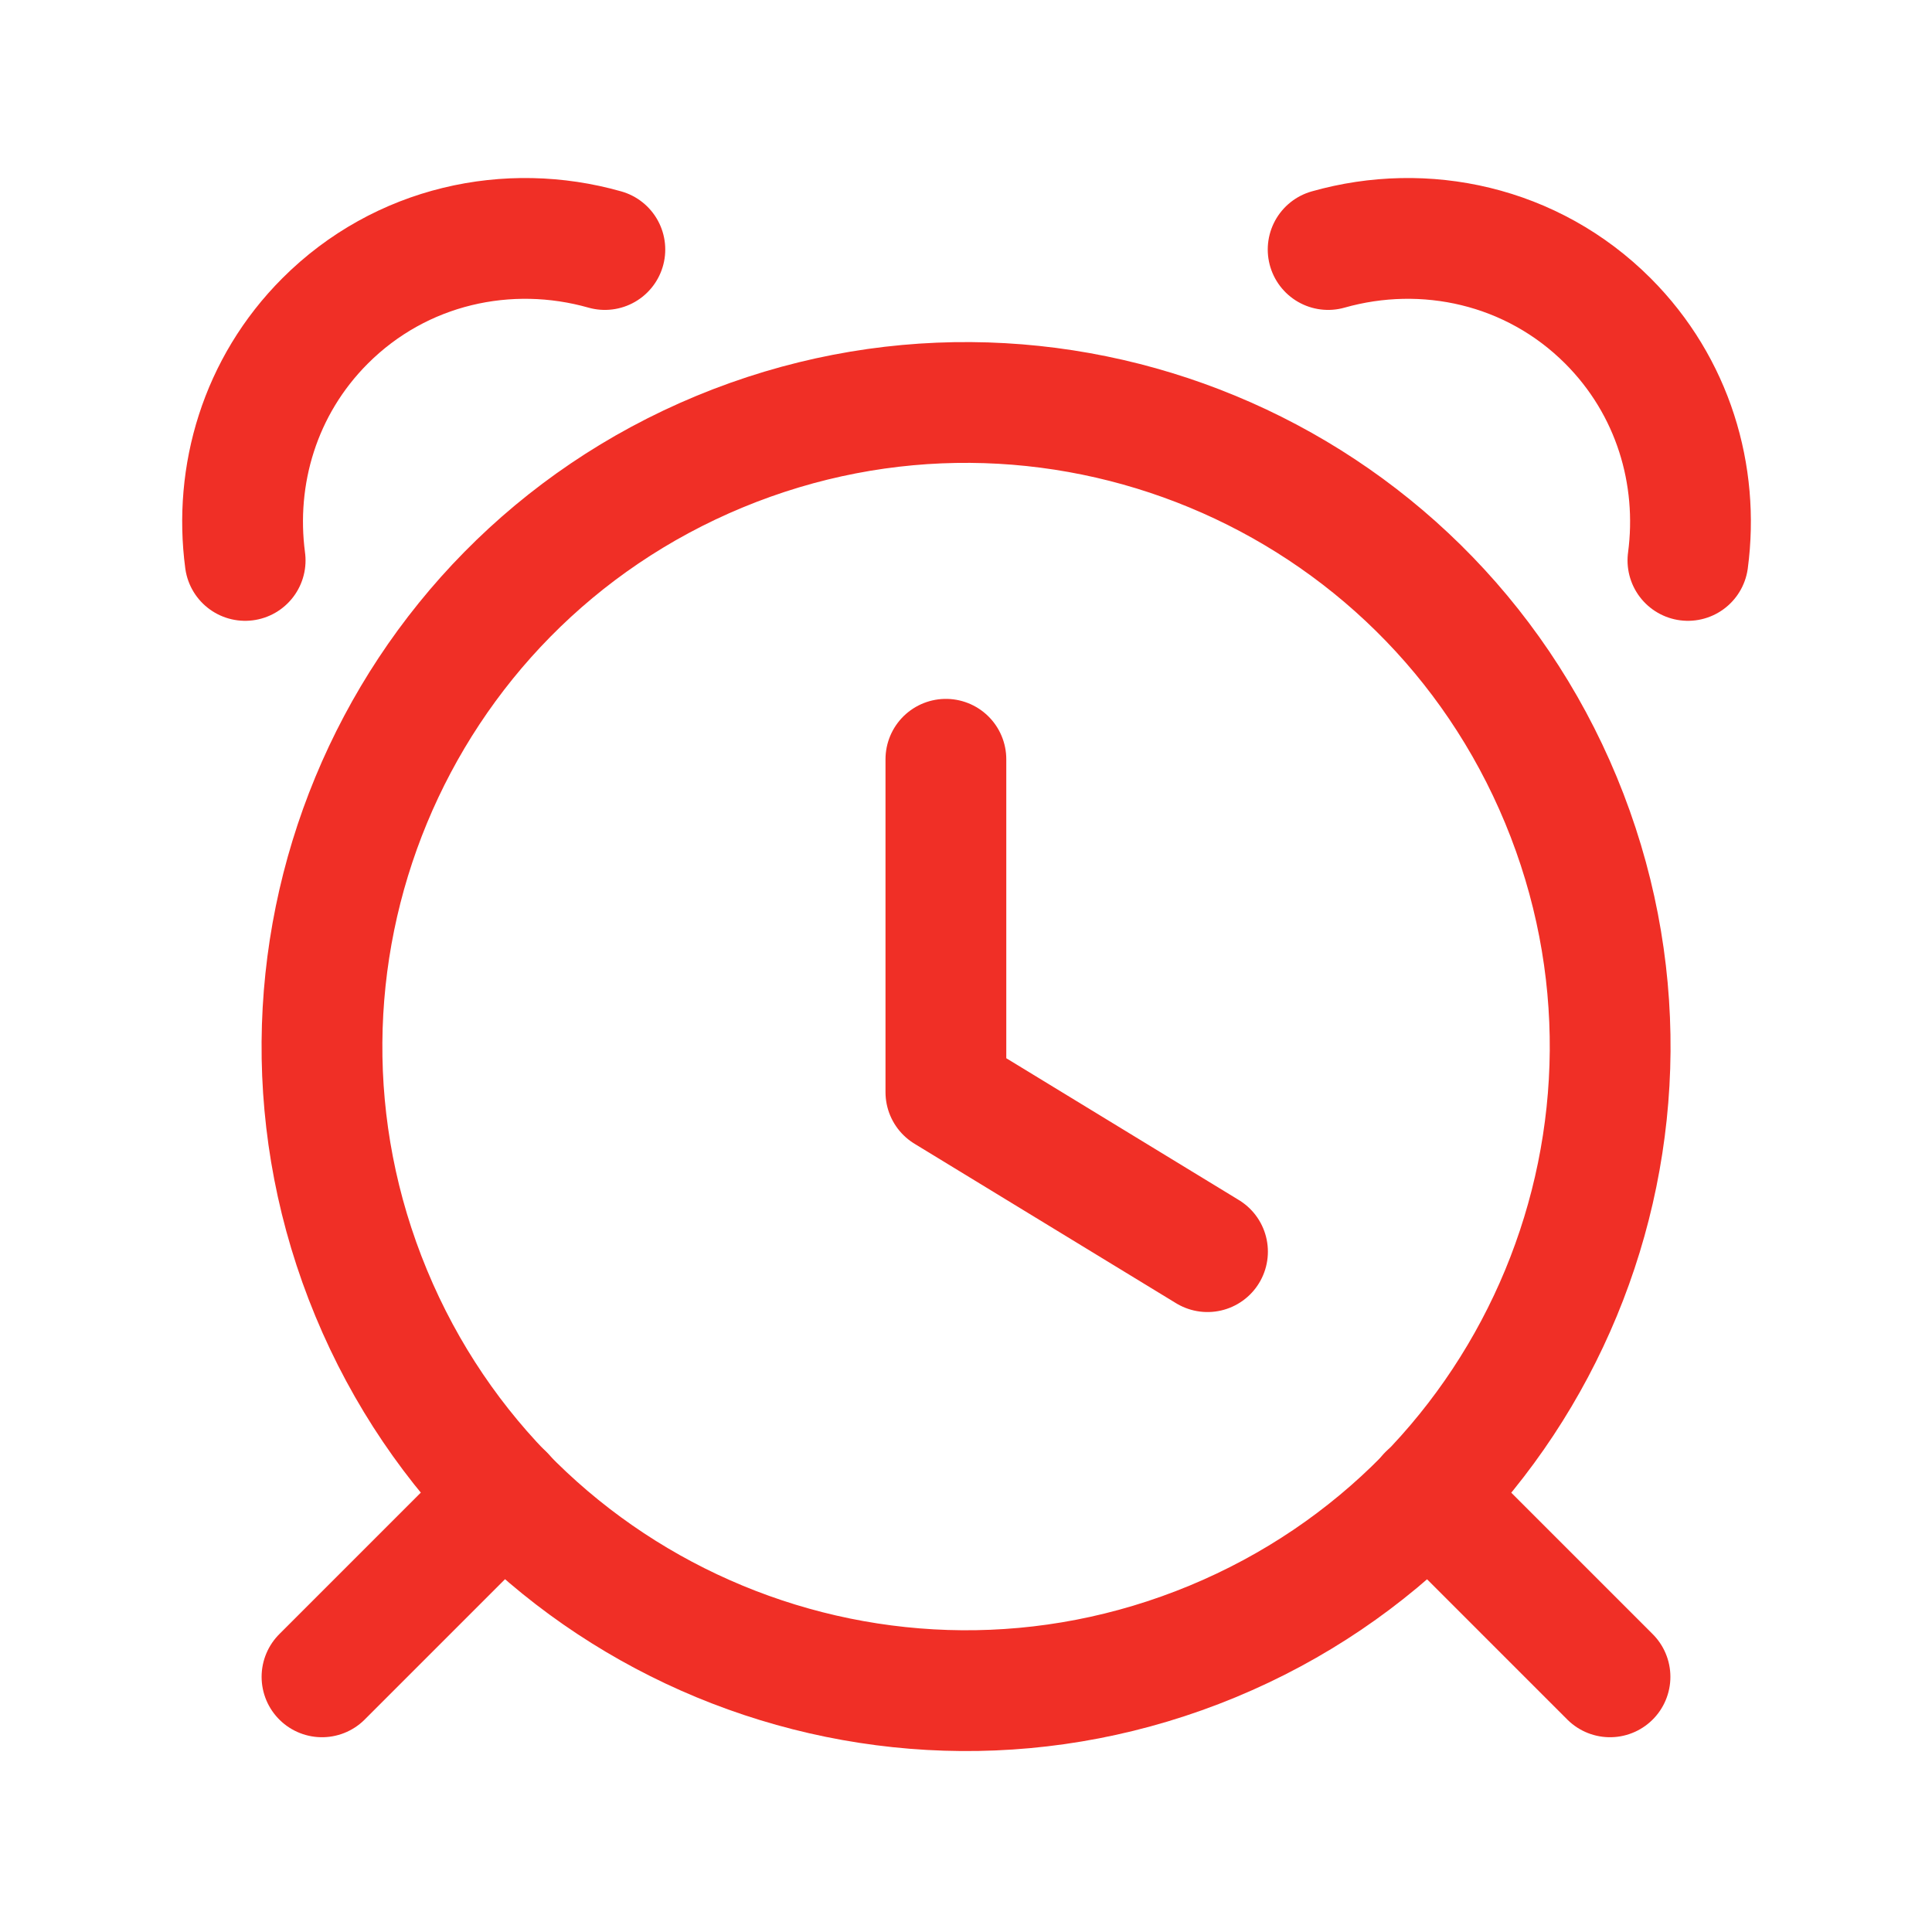
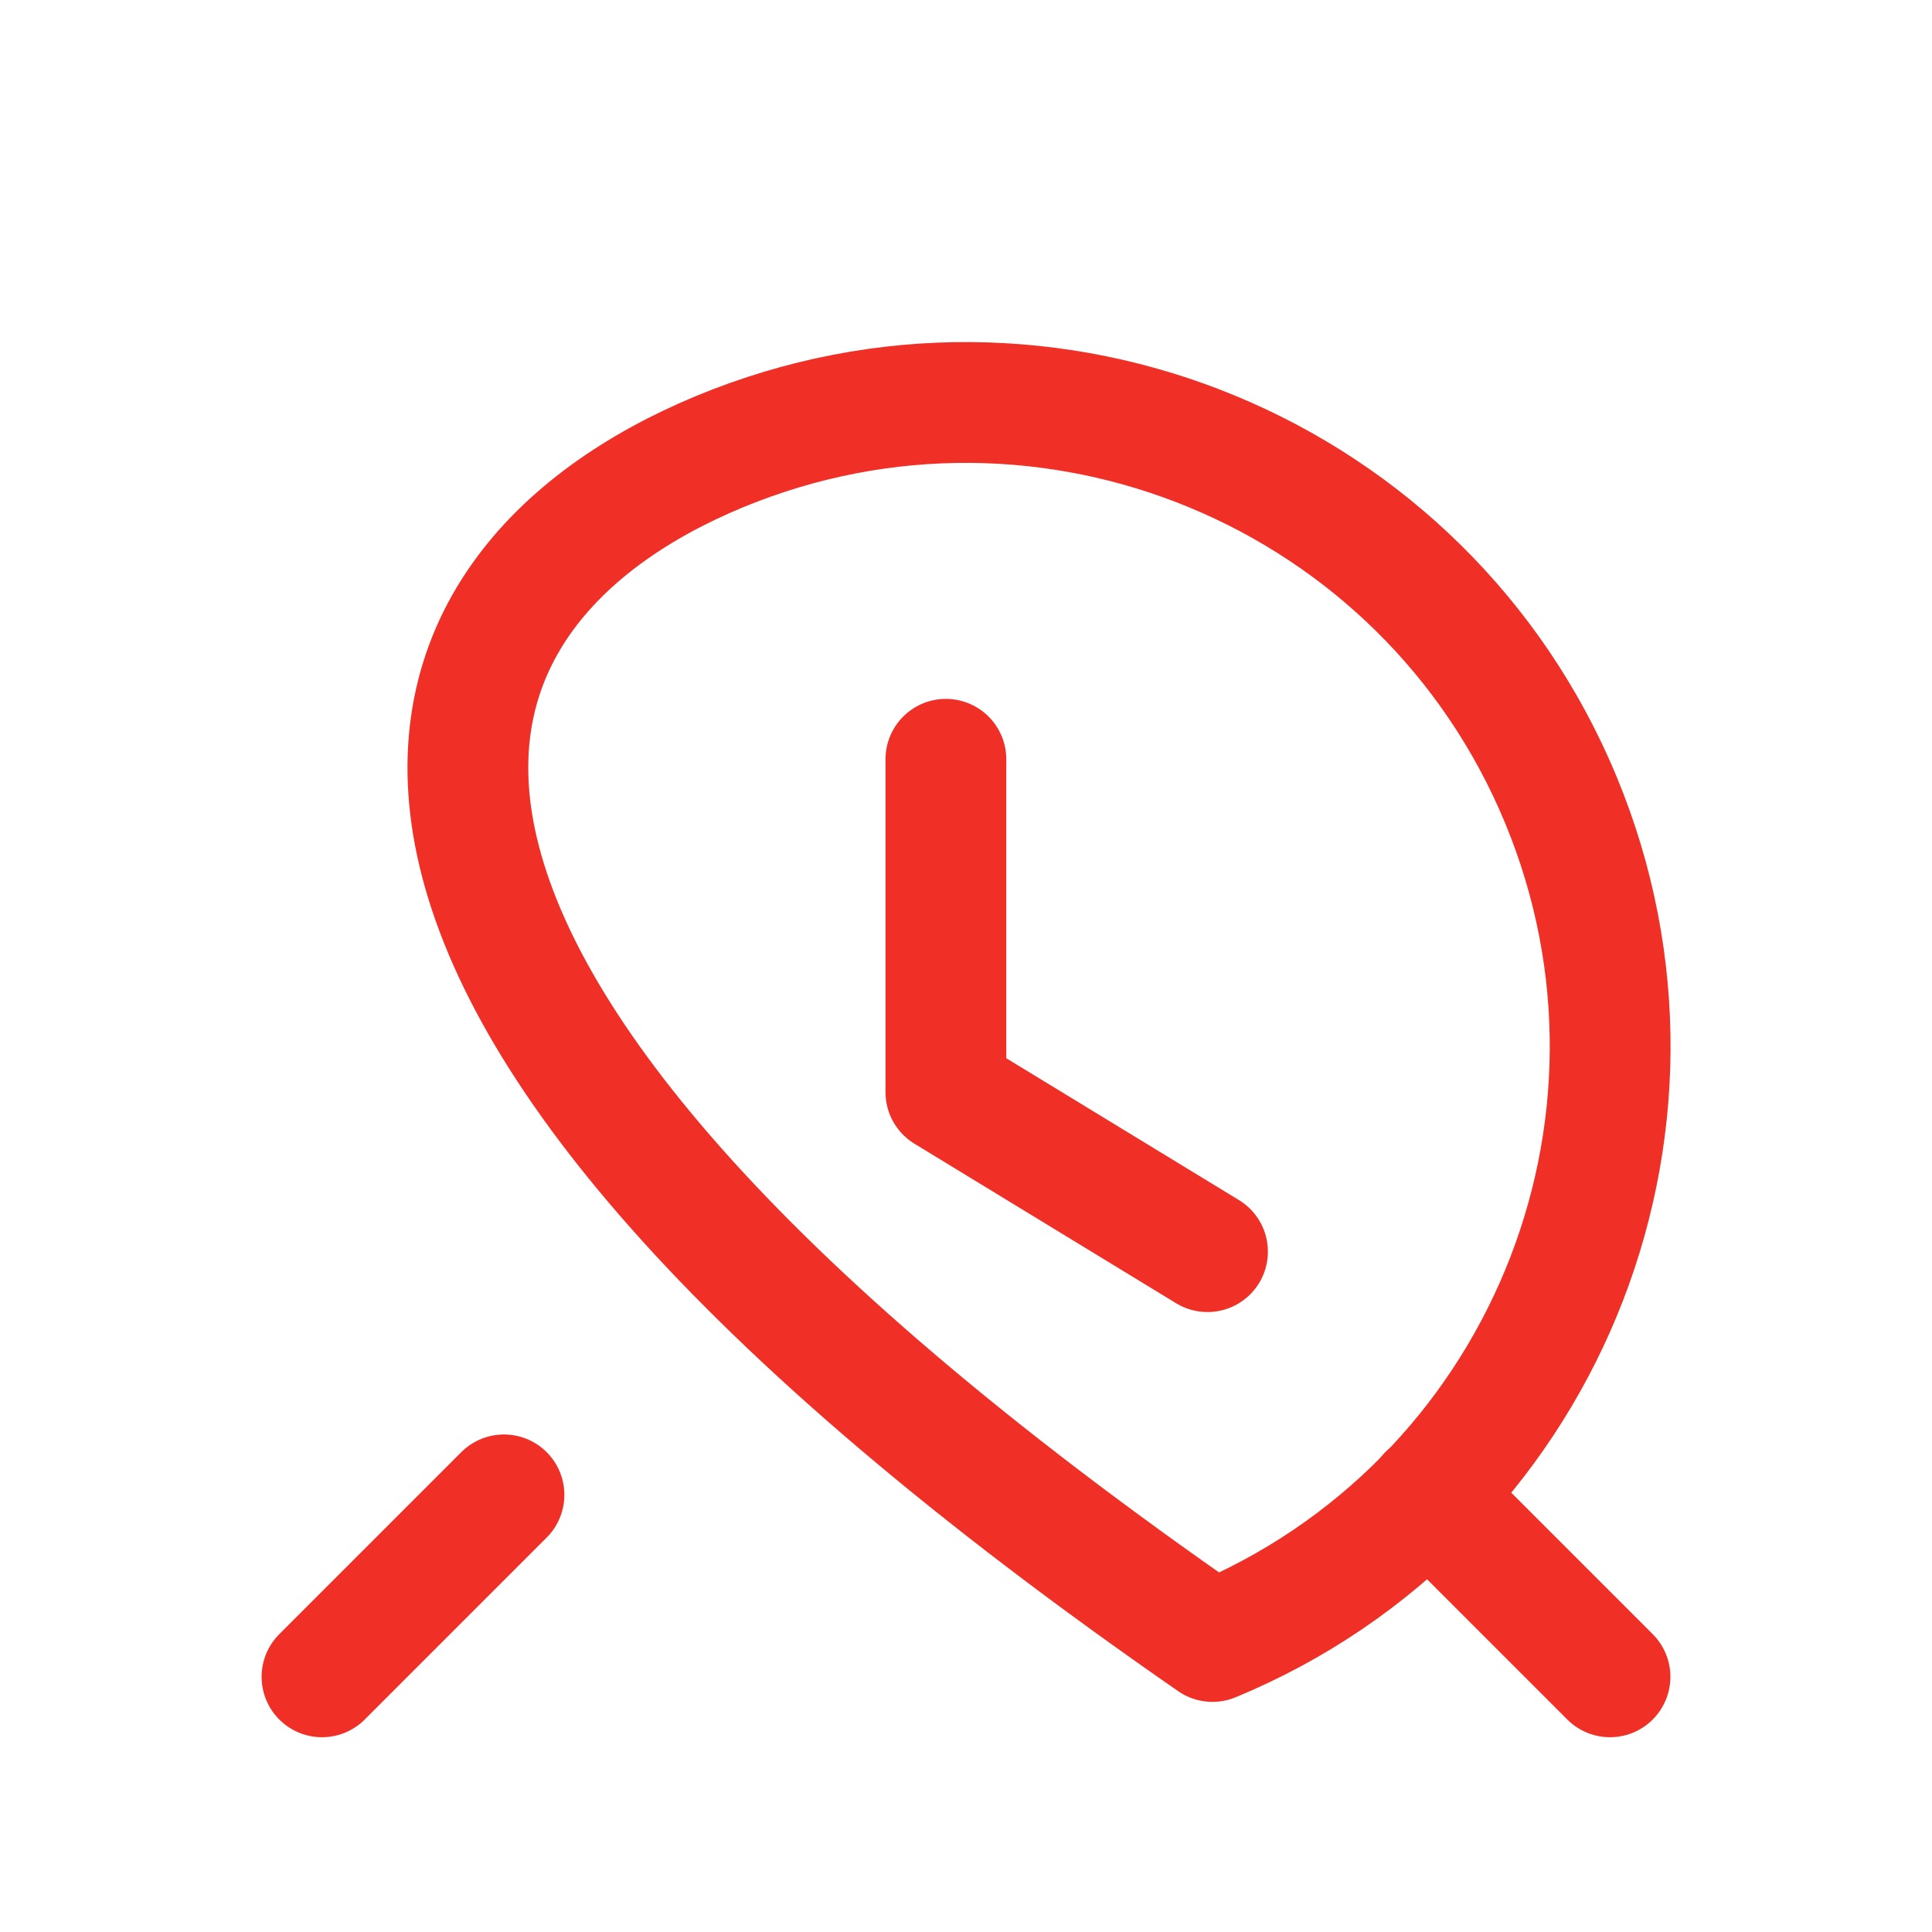
<svg xmlns="http://www.w3.org/2000/svg" width="27" height="27" viewBox="0 0 27 27" fill="none">
  <path d="M22.5 23.434L19.957 20.891" stroke="#F02F26" stroke-width="1.688" stroke-linecap="round" stroke-linejoin="round" />
  <path d="M7.043 20.891L4.5 23.434" stroke="#F02F26" stroke-width="1.688" stroke-linecap="round" stroke-linejoin="round" />
-   <path d="M10.056 6.312C14.649 4.41 19.913 6.59 21.815 11.182C23.717 15.775 21.536 21.039 16.945 22.94C12.352 24.842 7.089 22.661 5.187 18.07C3.285 13.479 5.465 8.214 10.056 6.312" stroke="#F02F26" stroke-width="1.688" stroke-linecap="round" stroke-linejoin="round" />
+   <path d="M10.056 6.312C14.649 4.41 19.913 6.59 21.815 11.182C23.717 15.775 21.536 21.039 16.945 22.94C3.285 13.479 5.465 8.214 10.056 6.312" stroke="#F02F26" stroke-width="1.688" stroke-linecap="round" stroke-linejoin="round" />
  <path d="M13.219 10.611V15.263L16.875 17.492" stroke="#F02F26" stroke-width="1.688" stroke-linecap="round" stroke-linejoin="round" />
-   <path d="M8.453 3.487C7.107 3.105 5.603 3.425 4.543 4.485C3.63 5.399 3.268 6.643 3.426 7.832" stroke="#F02F26" stroke-width="1.688" stroke-linecap="round" stroke-linejoin="round" />
-   <path d="M18.561 3.487C19.908 3.105 21.411 3.425 22.471 4.485C23.384 5.399 23.747 6.643 23.589 7.832" stroke="#F02F26" stroke-width="1.688" stroke-linecap="round" stroke-linejoin="round" />
</svg>